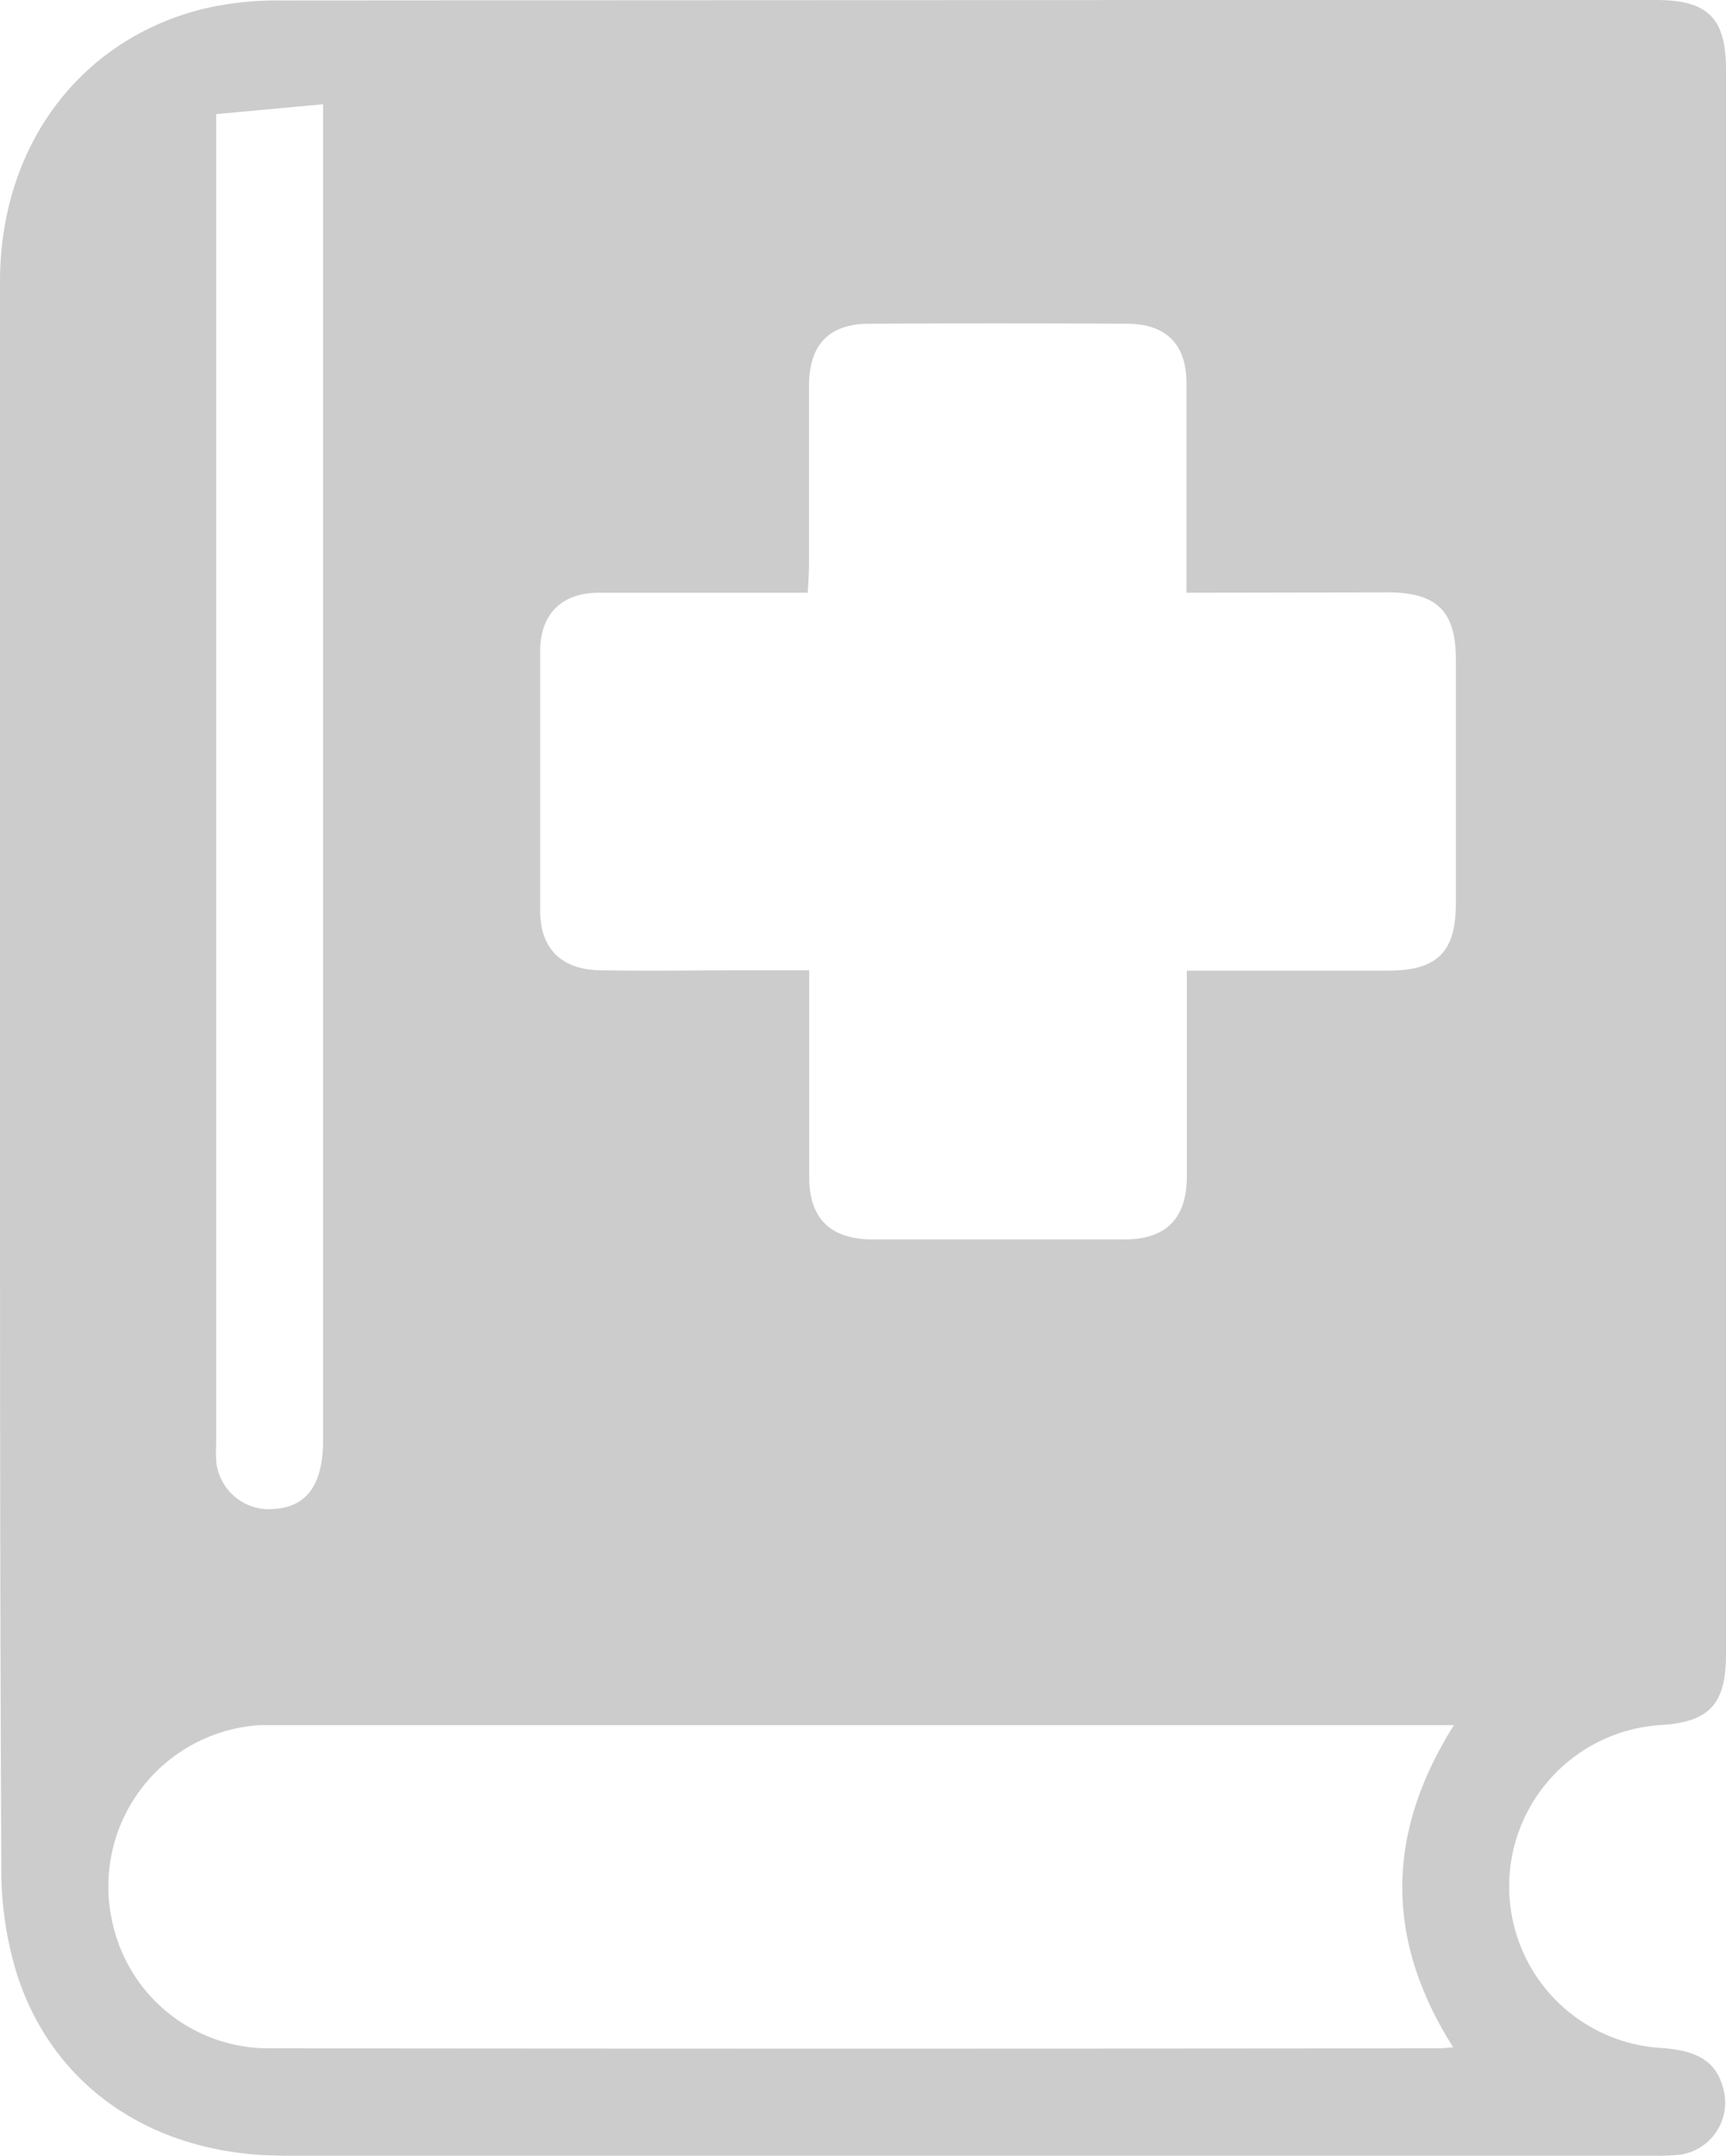
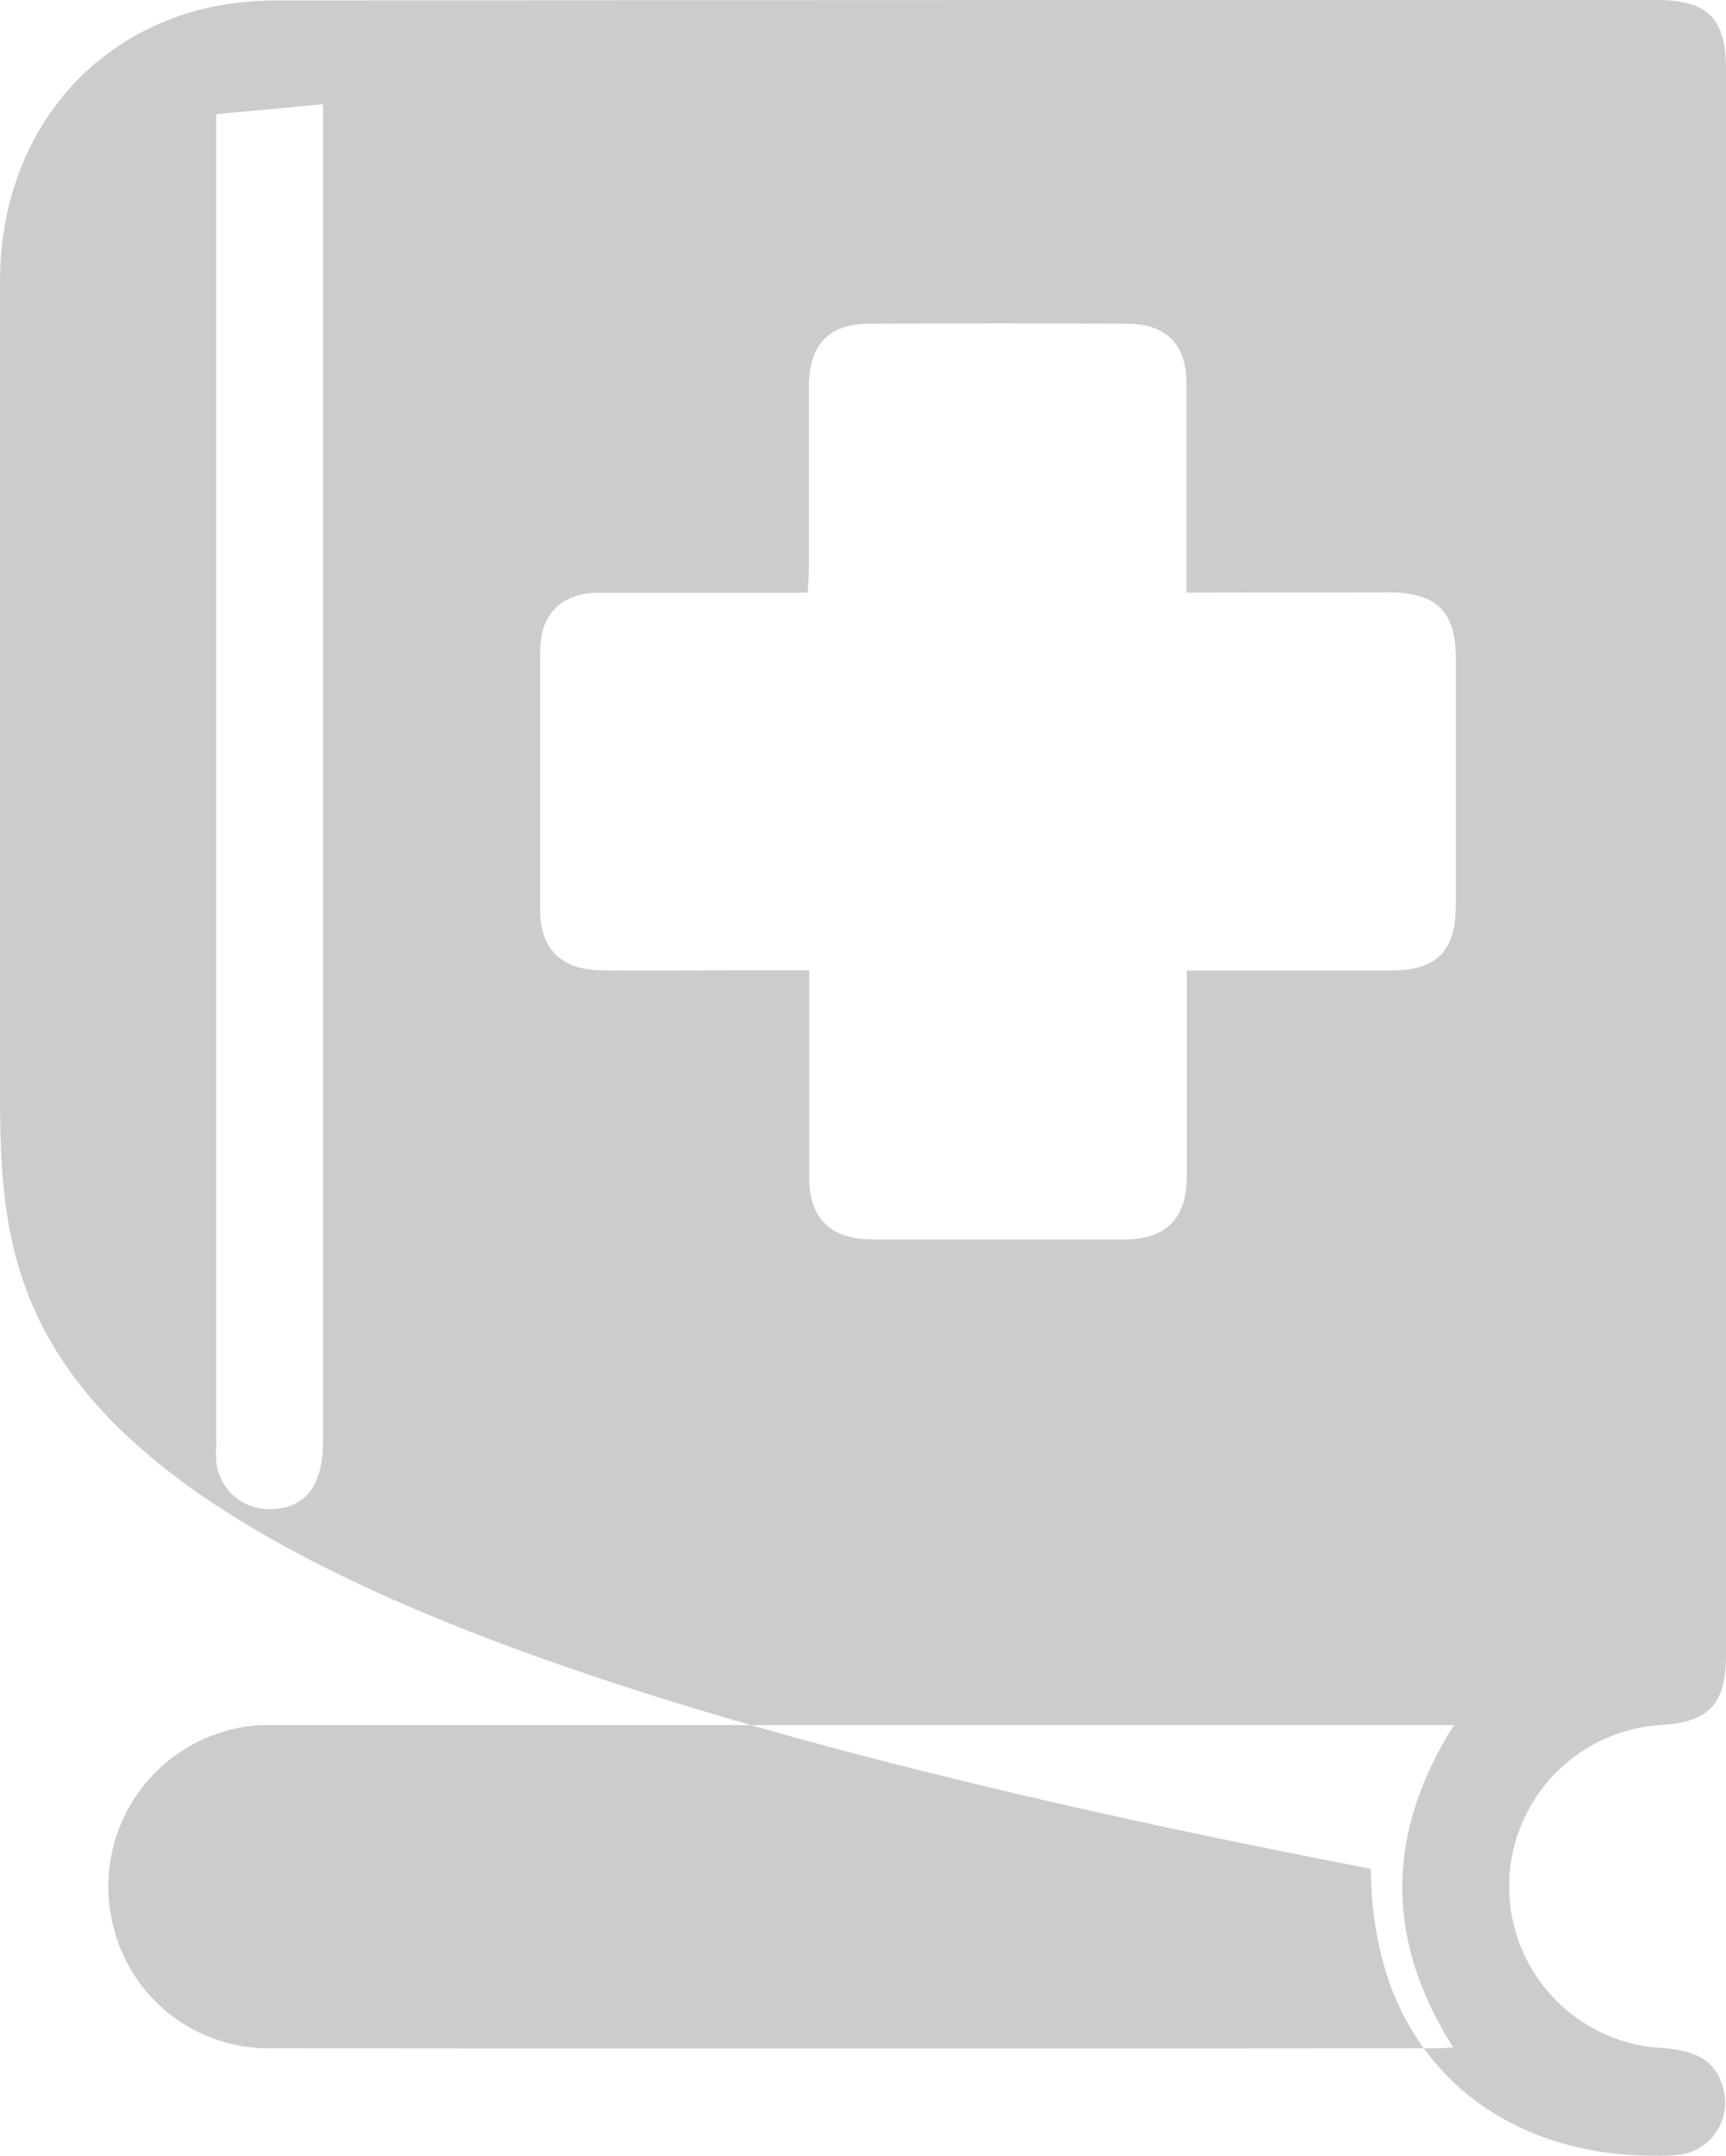
<svg xmlns="http://www.w3.org/2000/svg" viewBox="0 0 155.51 194.21">
  <defs>
    <style>.cls-1{fill:#ccc;}</style>
  </defs>
  <title>manual</title>
  <g id="Слой_2" data-name="Слой 2">
    <g id="Слой_1-2" data-name="Слой 1">
-       <path class="cls-1" d="M0,97.1Q0,61.24,0,25.38C0,13.26,7.07,3.68,18.14.84a29,29,0,0,1,7.2-.8Q87.28,0,149.19,0c4.69,0,6.32,1.62,6.32,6.28V149c0,4.49-1.48,6.09-5.82,6.38a14.57,14.57,0,0,0,0,29.09c3.46.24,5.06,1.35,5.63,3.89a4.74,4.74,0,0,1-3.86,5.71,17.37,17.37,0,0,1-2.5.1q-61.7,0-123.4,0c-11.55,0-20.66-6-24-16.24a31.73,31.73,0,0,1-1.44-9.6C0,144.6,0,120.85,0,97.1ZM106.9,53.39c0-6.45,0-12.65,0-18.86,0-3.51-1.82-5.35-5.34-5.37q-11.6-.06-23.21,0c-3.62,0-5.42,1.83-5.46,5.51,0,5.38,0,10.77,0,16.16,0,.8-.06,1.6-.11,2.56-6.41,0-12.62,0-18.82,0-3.34,0-5.28,1.92-5.29,5.22,0,7.81,0,15.63,0,23.44,0,3.4,1.92,5.29,5.42,5.35,4.4.07,8.8,0,13.2,0h5.62v2.72c0,5.31,0,10.62,0,15.93,0,3.72,1.94,5.57,5.65,5.59q11.39,0,22.76,0c3.73,0,5.59-1.88,5.61-5.61,0-5.46,0-10.92,0-16.38V87.43c6.29,0,12.21,0,18.12,0,4.42,0,6.11-1.66,6.12-6q0-11,0-22.07c0-4.26-1.69-5.94-5.92-6Zm24.12,102h-106c-.53,0-1.06,0-1.59,0a14.56,14.56,0,0,0-13.25,18,14.38,14.38,0,0,0,14.07,11.11q52.69.06,105.4,0c.35,0,.7-.05,1.28-.09C124.81,174.76,124.8,165.22,131,155.39ZM19.48,10.28V130a14,14,0,0,0,0,1.59,4.77,4.77,0,0,0,5.19,4.33c3-.19,4.44-2.22,4.44-6.21V9.39Z" />
+       <path class="cls-1" d="M0,97.1Q0,61.24,0,25.38C0,13.26,7.07,3.68,18.14.84a29,29,0,0,1,7.2-.8Q87.28,0,149.19,0c4.69,0,6.32,1.62,6.32,6.28V149c0,4.49-1.48,6.09-5.82,6.38a14.57,14.57,0,0,0,0,29.09c3.46.24,5.06,1.35,5.63,3.89a4.74,4.74,0,0,1-3.86,5.71,17.37,17.37,0,0,1-2.5.1c-11.55,0-20.66-6-24-16.24a31.73,31.73,0,0,1-1.44-9.6C0,144.6,0,120.85,0,97.1ZM106.9,53.39c0-6.45,0-12.65,0-18.86,0-3.51-1.82-5.35-5.34-5.37q-11.6-.06-23.21,0c-3.62,0-5.42,1.83-5.46,5.51,0,5.38,0,10.77,0,16.16,0,.8-.06,1.6-.11,2.56-6.41,0-12.62,0-18.82,0-3.34,0-5.28,1.92-5.29,5.22,0,7.81,0,15.63,0,23.44,0,3.4,1.92,5.29,5.42,5.35,4.4.07,8.8,0,13.2,0h5.62v2.72c0,5.31,0,10.62,0,15.93,0,3.72,1.94,5.57,5.65,5.59q11.39,0,22.76,0c3.73,0,5.59-1.88,5.61-5.61,0-5.46,0-10.92,0-16.38V87.43c6.29,0,12.21,0,18.12,0,4.42,0,6.11-1.66,6.12-6q0-11,0-22.07c0-4.26-1.69-5.94-5.92-6Zm24.12,102h-106c-.53,0-1.06,0-1.59,0a14.56,14.56,0,0,0-13.25,18,14.38,14.38,0,0,0,14.07,11.11q52.69.06,105.4,0c.35,0,.7-.05,1.28-.09C124.81,174.76,124.8,165.22,131,155.39ZM19.48,10.28V130a14,14,0,0,0,0,1.59,4.77,4.77,0,0,0,5.19,4.33c3-.19,4.44-2.22,4.44-6.21V9.39Z" />
    </g>
  </g>
</svg>